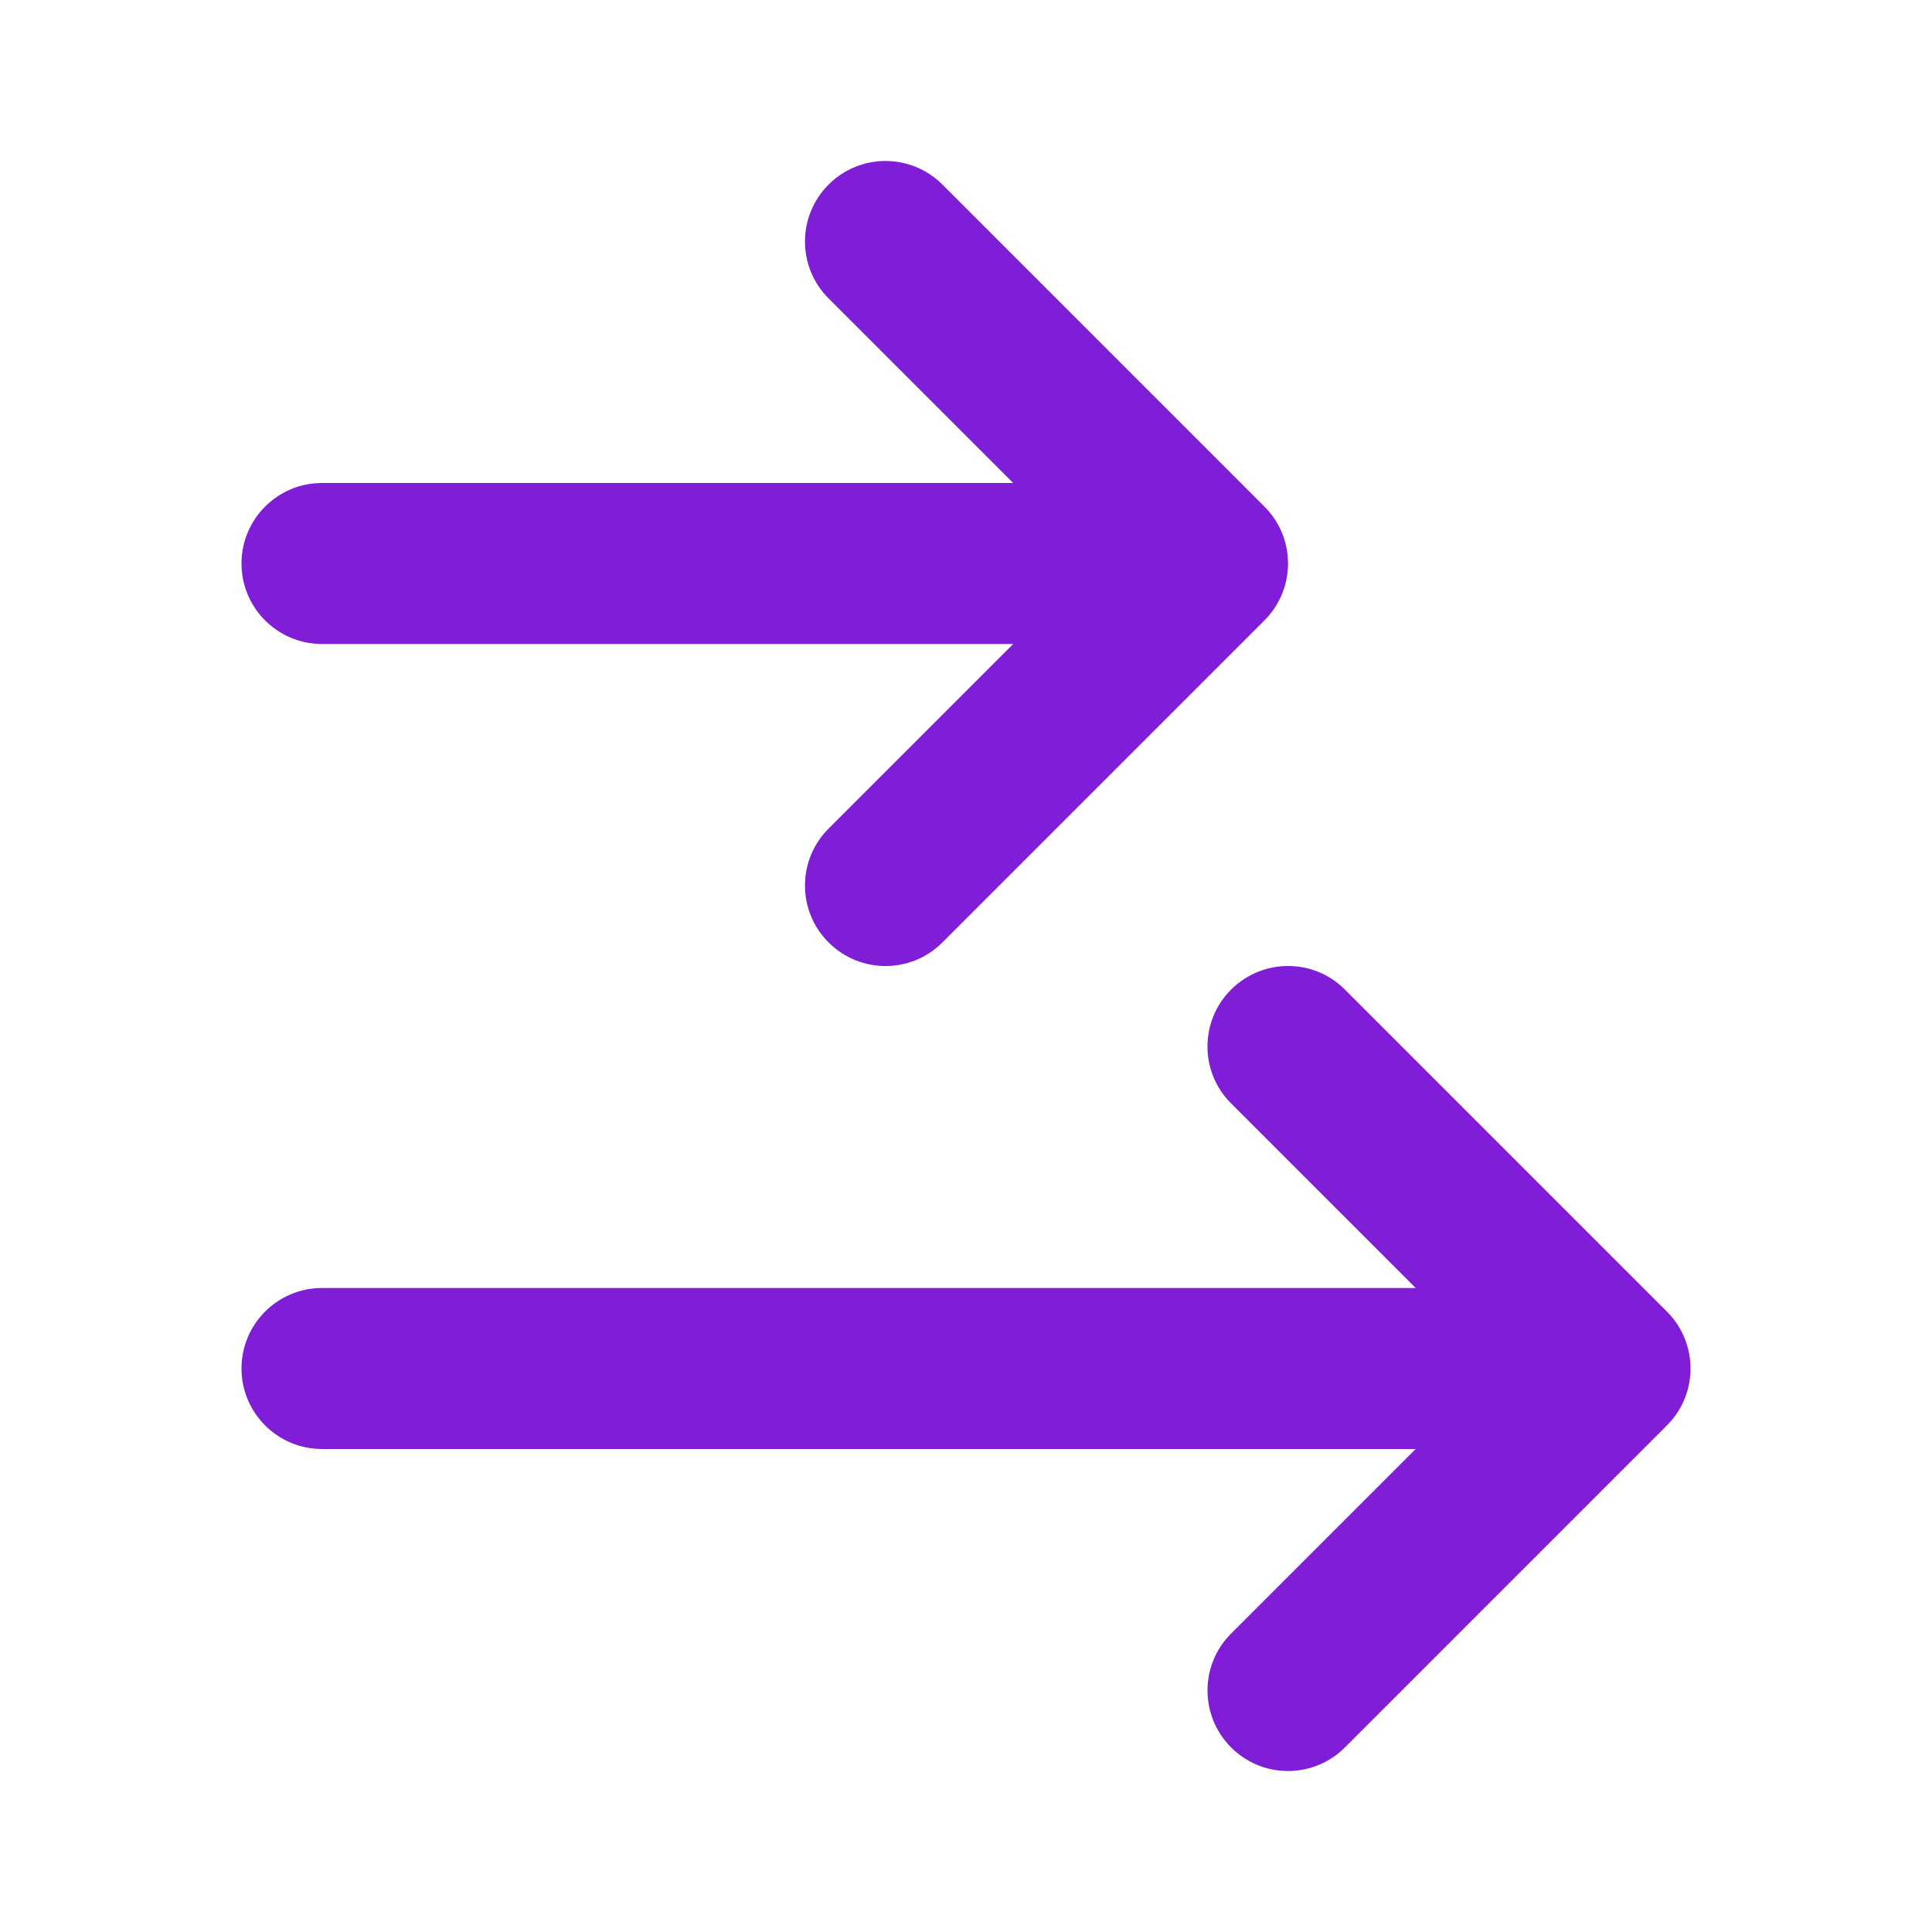
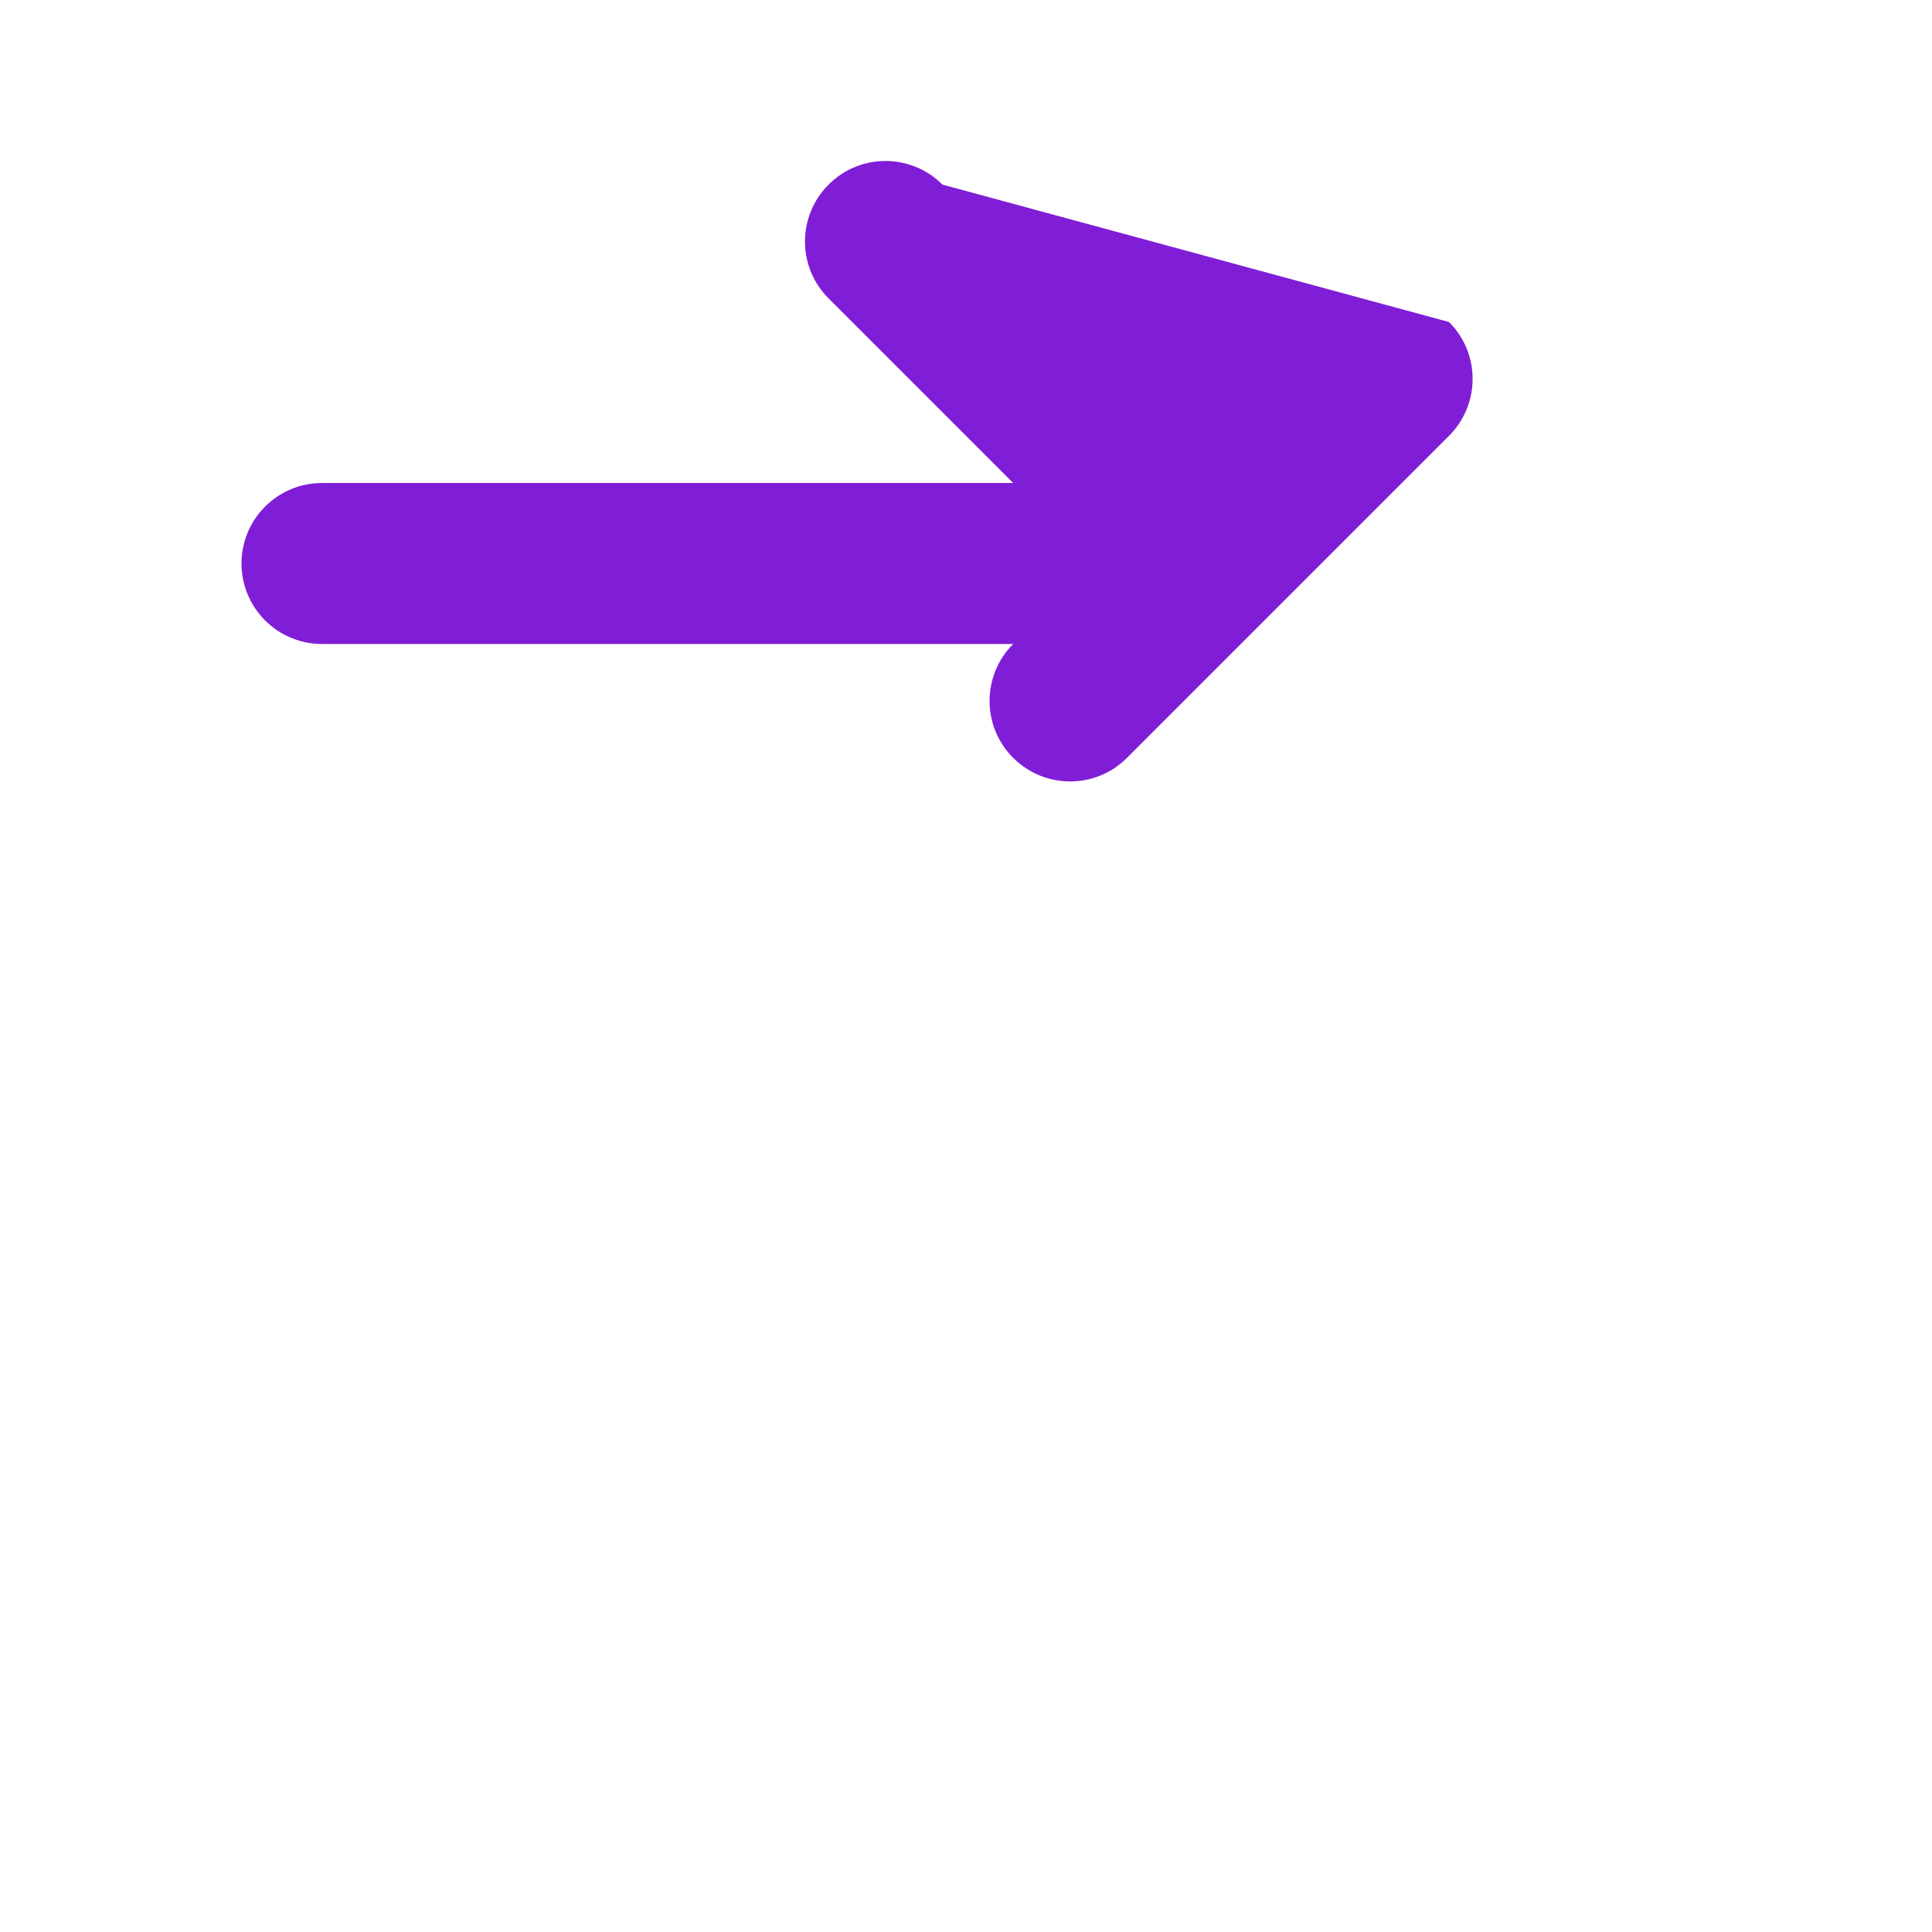
<svg xmlns="http://www.w3.org/2000/svg" fill="none" height="24" viewBox="0 0 24 24" width="24">
  <g fill="#801ed7">
-     <path d="m11.707 2.293c-.391-.391-1.024-.391-1.414 0-.391.391-.391 1.024 0 1.414l2.293 2.293h-8.586c-.552 0-1 .448-1 1s.448 1 1 1h8.586l-2.293 2.293c-.391.391-.391 1.024 0 1.414.391.391 1.024.391 1.414 0l4-4c.391-.391.391-1.024 0-1.414z" />
-     <path d="m3 17c0-.552.448-1 1-1h13.586l-2.293-2.293c-.391-.391-.391-1.024 0-1.414s1.024-.391 1.414 0l4 4c.391.391.391 1.024 0 1.414l-4 4c-.391.391-1.024.391-1.414 0s-.391-1.024 0-1.414l2.293-2.293h-13.586c-.552 0-1-.448-1-1z" />
+     <path d="m11.707 2.293c-.391-.391-1.024-.391-1.414 0-.391.391-.391 1.024 0 1.414l2.293 2.293h-8.586c-.552 0-1 .448-1 1s.448 1 1 1h8.586c-.391.391-.391 1.024 0 1.414.391.391 1.024.391 1.414 0l4-4c.391-.391.391-1.024 0-1.414z" />
  </g>
</svg>